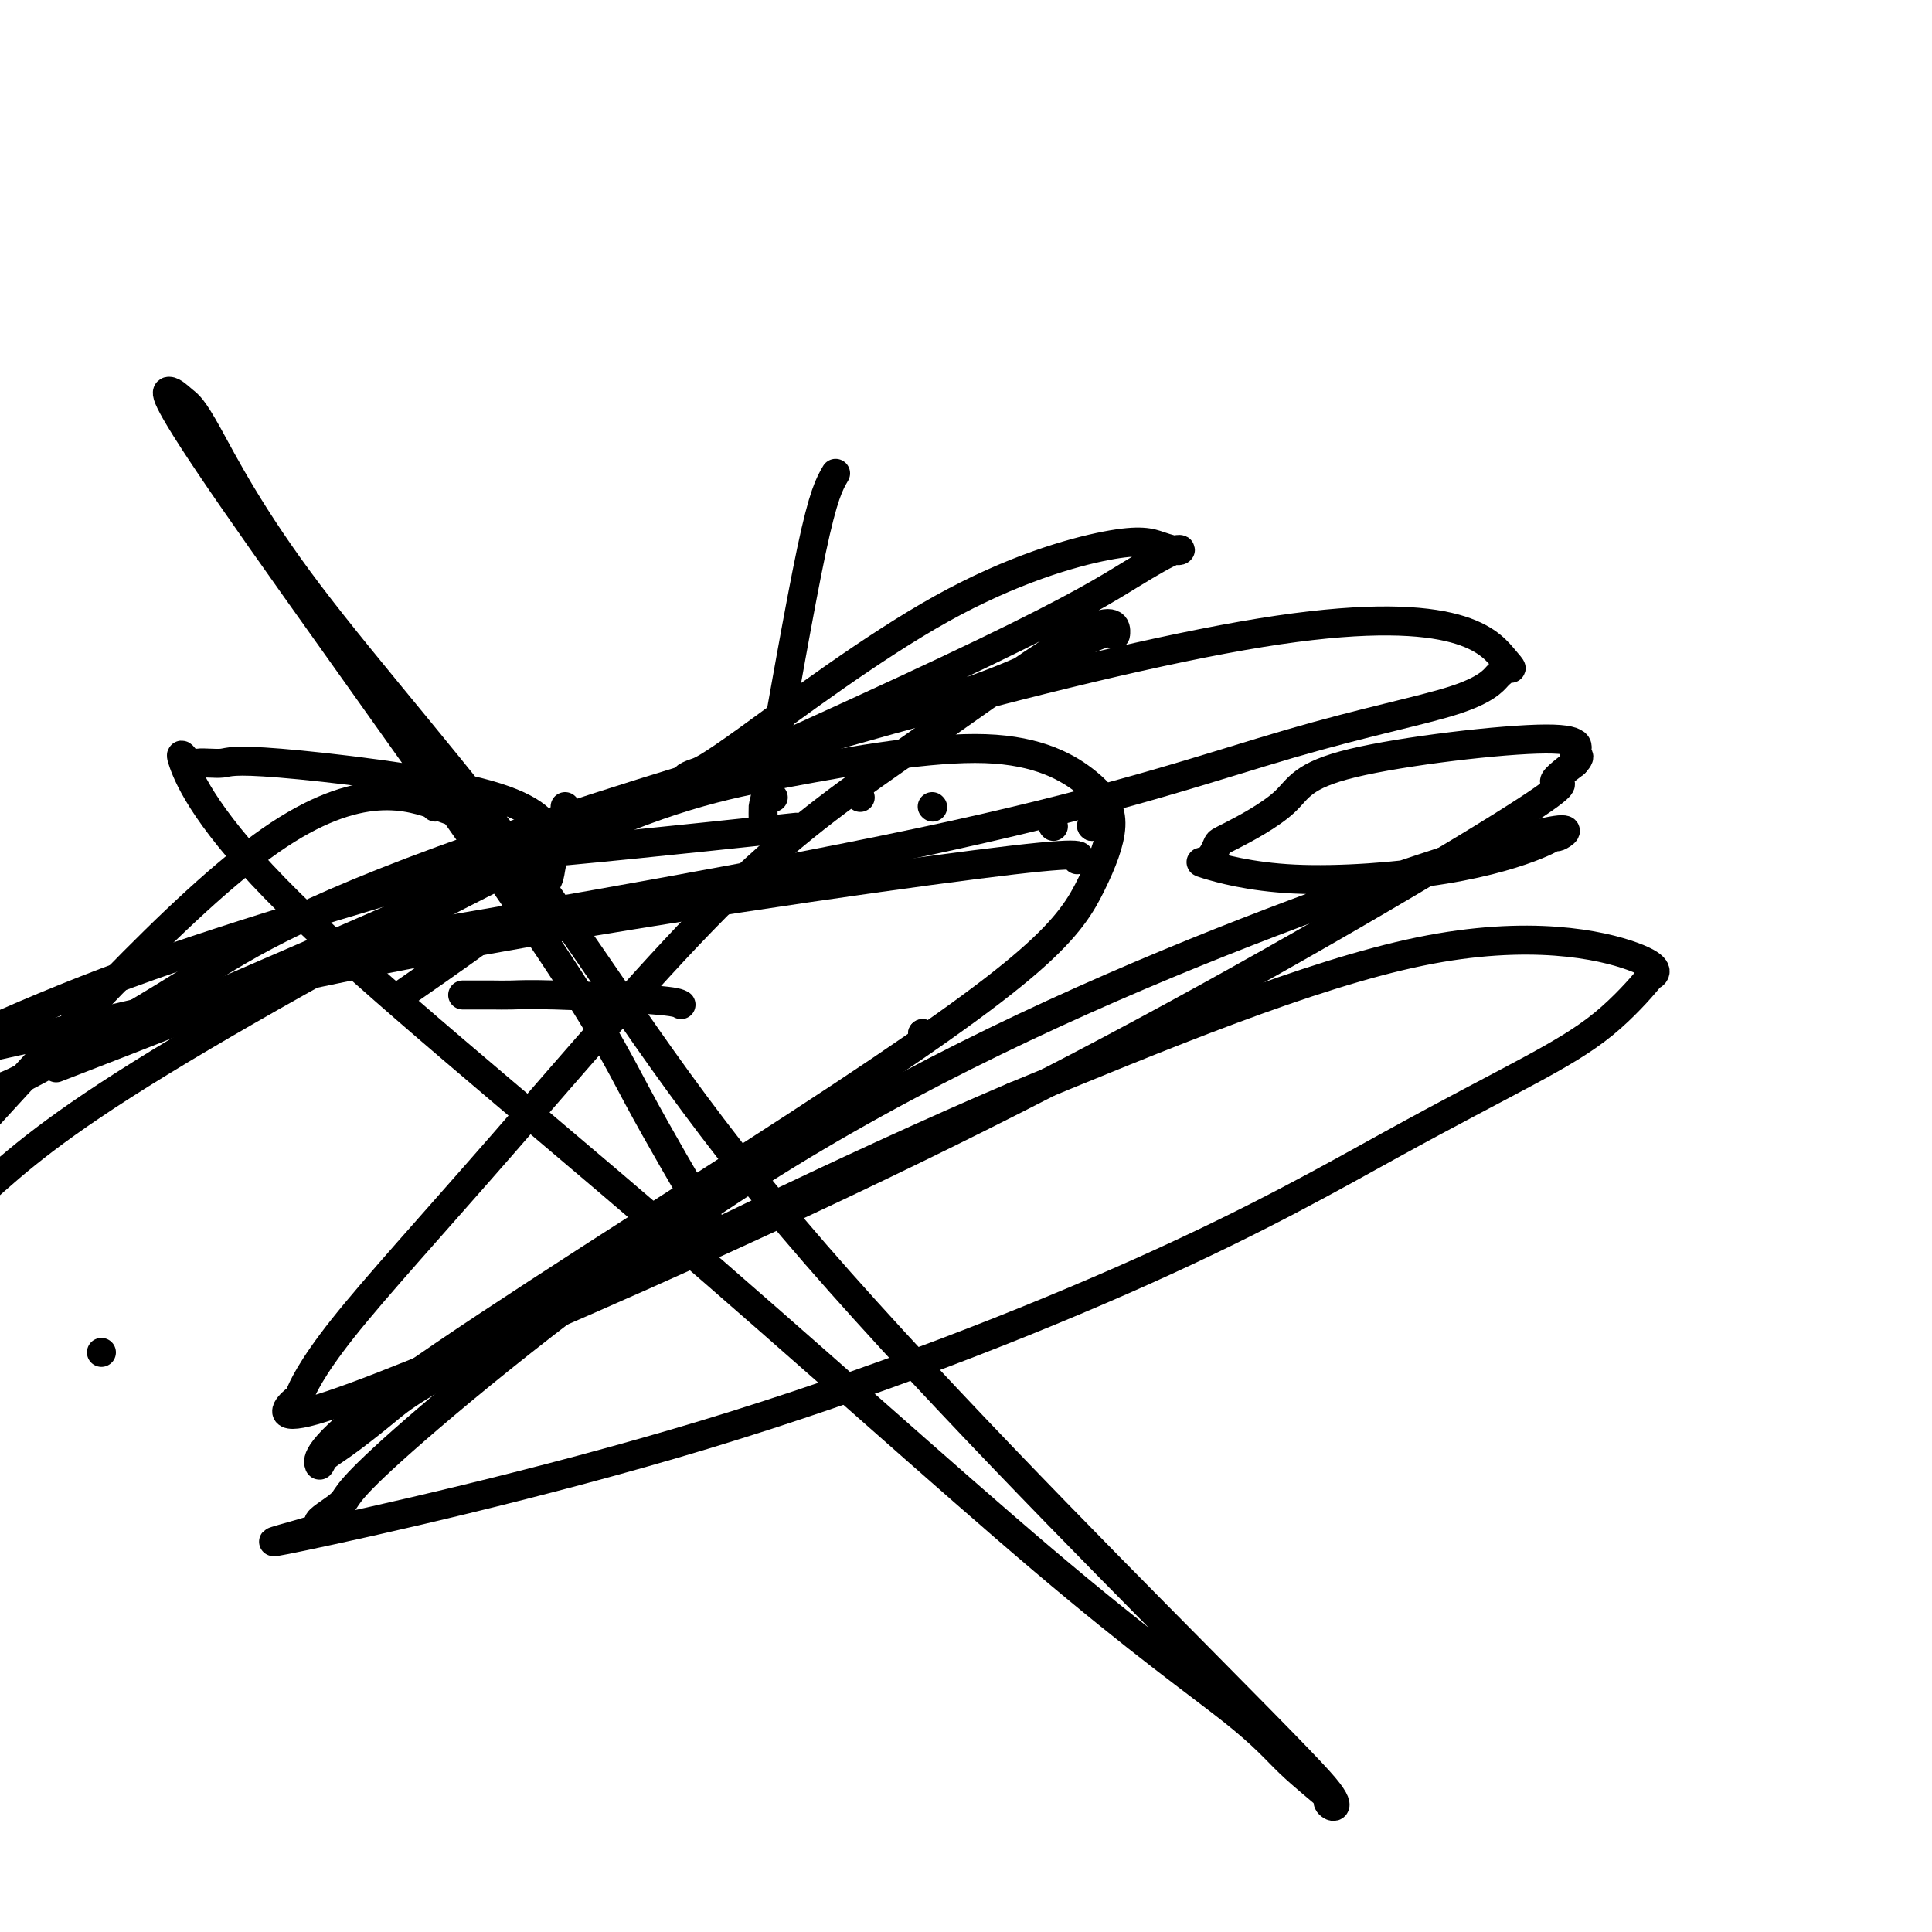
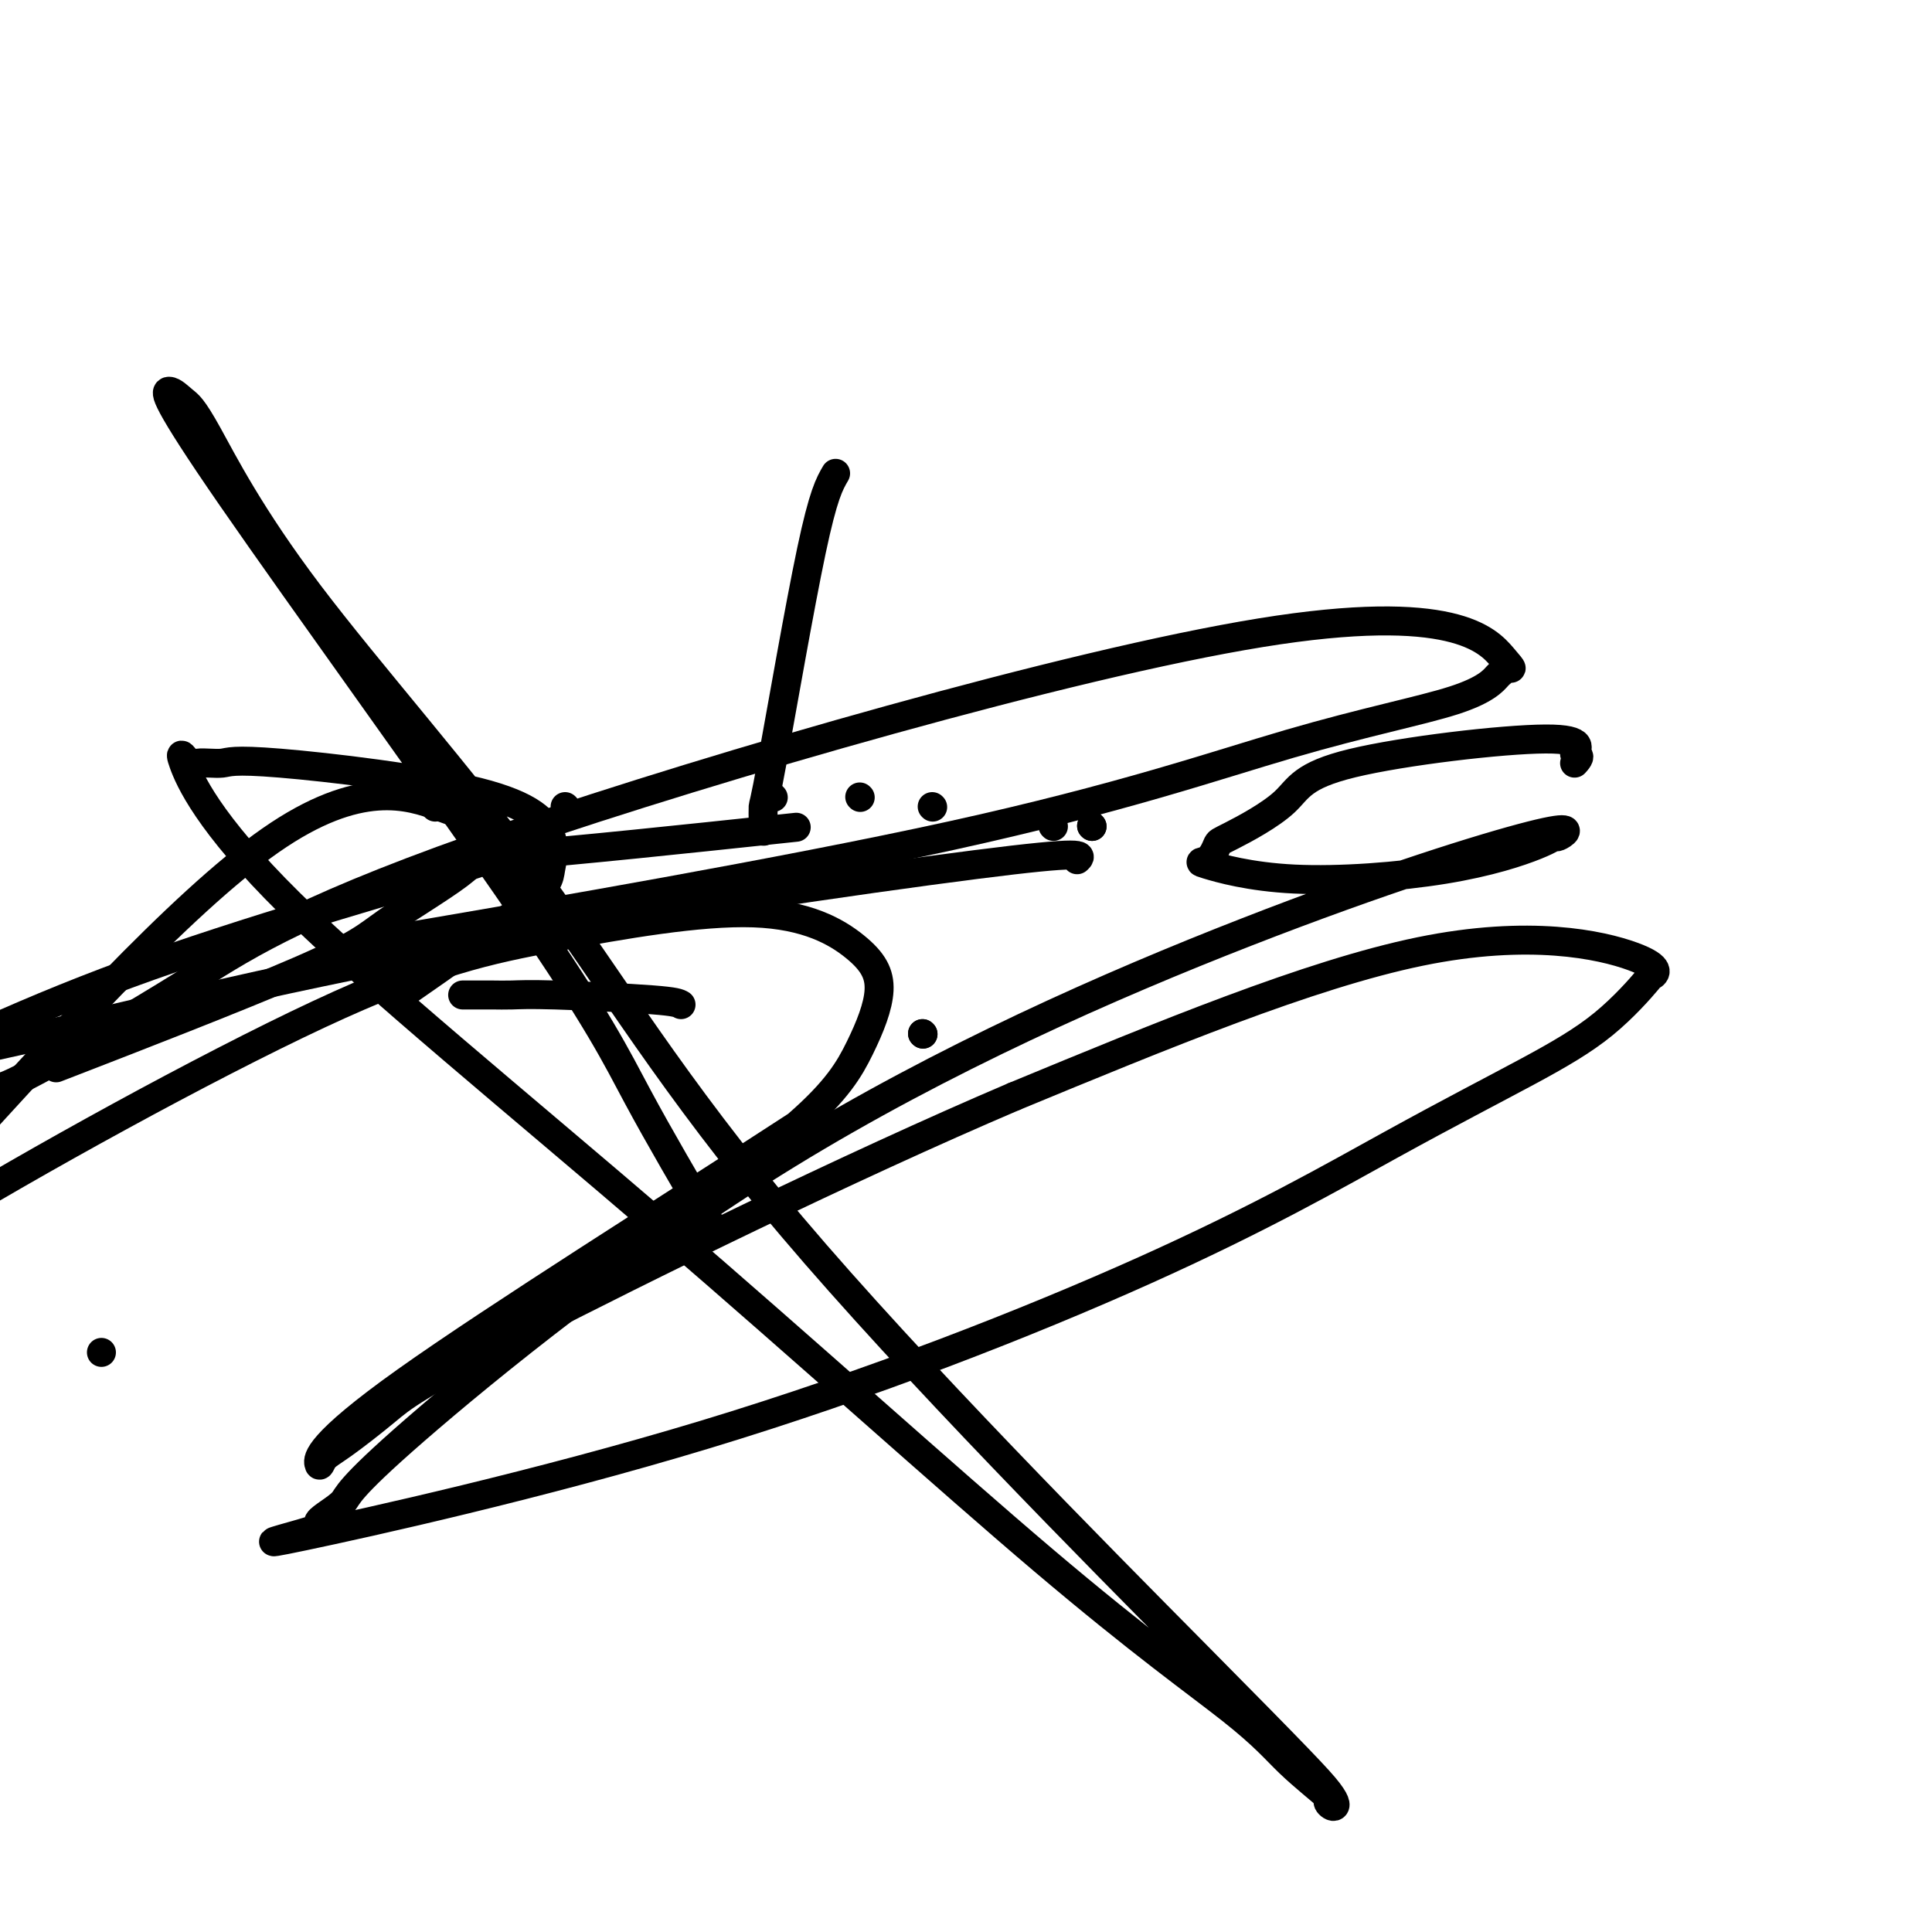
<svg xmlns="http://www.w3.org/2000/svg" viewBox="0 0 400 400" version="1.1">
  <g fill="none" stroke="#000000" stroke-width="6" stroke-linecap="round" stroke-linejoin="round">
    <path d="M90,167c0.000,0.000 0.100,0.100 0.1,0.1" />
    <path d="M117,167c0.000,0.000 0.100,0.100 0.1,0.1" />
    <path d="M160,165c0.000,0.000 0.100,0.100 0.1,0.1" />
    <path d="M178,165c0.000,0.000 0.100,0.100 0.1,0.1" />
    <path d="M193,167c0.000,0.000 0.100,0.100 0.1,0.1" />
    <path d="M218,171c0.000,0.000 0.100,0.100 0.1,0.1" />
    <path d="M226,171c0.000,0.000 0.100,0.100 0.1,0.1" />
    <path d="M226,171c0.000,0.000 0.100,0.100 0.1,0.1" />
    <path d="M191,214c0.000,0.000 0.100,0.100 0.1,0.1" />
    <path d="M191,214c0.000,0.000 0.100,0.100 0.1,0.1" />
    <path d="M141,208c-0.518,-0.309 -1.036,-0.619 -6,-1c-4.964,-0.381 -14.376,-0.834 -20,-1c-5.624,-0.166 -7.462,-0.044 -9,0c-1.538,0.044 -2.777,0.012 -4,0c-1.223,-0.012 -2.431,-0.003 -3,0c-0.569,0.003 -0.499,0.001 -1,0c-0.501,-0.001 -1.572,-0.000 -2,0c-0.428,0.000 -0.214,0.000 0,0" />
    <path d="M223,178c1.089,-0.976 2.179,-1.952 -21,1c-23.179,2.952 -70.625,9.833 -109,17c-38.375,7.167 -67.679,14.619 -87,19c-19.321,4.381 -28.661,5.690 -38,7" />
    <path d="M90,193c-10.251,1.751 -20.502,3.502 0,0c20.502,-3.502 71.756,-12.257 107,-20c35.244,-7.743 54.478,-14.473 70,-19c15.522,-4.527 27.331,-6.852 34,-9c6.669,-2.148 8.198,-4.118 9,-5c0.802,-0.882 0.877,-0.674 1,-1c0.123,-0.326 0.293,-1.185 1,-1c0.707,0.185 1.952,1.415 -1,-2c-2.952,-3.415 -10.100,-11.475 -50,-5c-39.900,6.475 -112.550,27.486 -155,42c-42.450,14.514 -54.698,22.530 -65,29c-10.302,6.470 -18.658,11.394 -25,15c-6.342,3.606 -10.669,5.894 -13,7c-2.331,1.106 -2.666,1.030 -3,1c-0.334,-0.030 -0.667,-0.015 -1,0" />
    <path d="M17,219c-4.662,1.805 -9.323,3.611 0,0c9.323,-3.611 32.631,-12.637 45,-18c12.369,-5.363 13.798,-7.063 18,-10c4.202,-2.937 11.176,-7.112 15,-10c3.824,-2.888 4.497,-4.489 5,-6c0.503,-1.511 0.836,-2.931 0,-4c-0.836,-1.069 -2.840,-1.788 -9,-4c-6.160,-2.212 -16.474,-5.918 -35,7c-18.526,12.918 -45.263,42.459 -72,72" />
    <path d="M21,280c0.000,0.000 0.000,0.000 0,0c0.000,0.000 0.000,0.000 0,0" />
    <path d="M173,98c-1.268,2.173 -2.536,4.347 -5,16c-2.464,11.653 -6.124,32.786 -8,43c-1.876,10.214 -1.967,9.508 -2,10c-0.033,0.492 -0.009,2.184 0,3c0.009,0.816 0.002,0.758 0,1c-0.002,0.242 -0.001,0.783 0,1c0.001,0.217 0.000,0.108 0,0" />
    <path d="M158,172c0.000,0.000 0.100,0.100 0.1,0.1" />
    <path d="M158,172c0.000,0.000 0.000,0.000 0,0c0.000,0.000 0.000,0.000 0,0" />
    <path d="M158,172c5.938,-0.630 11.876,-1.260 0,0c-11.876,1.260 -41.565,4.410 -51,5c-9.435,0.590 1.383,-1.380 -9,2c-10.383,3.380 -41.967,12.108 -67,21c-25.033,8.892 -43.517,17.946 -62,27" />
-     <path d="M24,215c-7.974,3.435 -15.948,6.871 0,0c15.948,-6.871 55.817,-24.047 92,-40c36.183,-15.953 68.680,-30.683 88,-40c19.320,-9.317 25.465,-13.221 30,-16c4.535,-2.779 7.462,-4.434 9,-5c1.538,-0.566 1.689,-0.044 1,0c-0.689,0.044 -2.218,-0.392 -4,-1c-1.782,-0.608 -3.817,-1.389 -11,0c-7.183,1.389 -19.514,4.947 -34,13c-14.486,8.053 -31.129,20.600 -40,27c-8.871,6.400 -9.972,6.654 -11,7c-1.028,0.346 -1.984,0.784 -2,1c-0.016,0.216 0.907,0.209 -1,1c-1.907,0.791 -6.644,2.379 1,0c7.644,-2.379 27.670,-8.724 41,-13c13.330,-4.276 19.964,-6.484 26,-9c6.036,-2.516 11.473,-5.339 15,-7c3.527,-1.661 5.144,-2.159 6,-2c0.856,0.159 0.950,0.977 1,0c0.050,-0.977 0.055,-3.747 -7,0c-7.055,3.747 -21.170,14.012 -34,23c-12.830,8.988 -24.374,16.700 -39,31c-14.626,14.300 -32.333,35.187 -47,52c-14.667,16.813 -26.295,29.550 -33,38c-6.705,8.450 -8.486,12.613 -9,14c-0.514,1.387 0.241,-0.002 -1,1c-1.241,1.002 -4.477,4.394 4,2c8.477,-2.394 28.666,-10.575 57,-23c28.334,-12.425 64.811,-29.093 101,-48c36.189,-18.907 72.089,-40.052 88,-50c15.911,-9.948 11.832,-8.699 11,-9c-0.832,-0.301 1.584,-2.150 4,-4" />
    <path d="M326,158c2.083,-2.228 -0.209,-1.297 0,-2c0.209,-0.703 2.919,-3.039 -6,-3c-8.919,0.039 -29.466,2.452 -40,5c-10.534,2.548 -11.054,5.229 -14,8c-2.946,2.771 -8.317,5.630 -11,7c-2.683,1.370 -2.677,1.250 -3,2c-0.323,0.750 -0.973,2.370 -2,3c-1.027,0.630 -2.429,0.269 0,1c2.429,0.731 8.689,2.553 18,3c9.311,0.447 21.674,-0.480 31,-2c9.326,-1.520 15.614,-3.632 19,-5c3.386,-1.368 3.871,-1.993 4,-2c0.129,-0.007 -0.096,0.602 1,0c1.096,-0.602 3.515,-2.417 -6,0c-9.515,2.417 -30.963,9.064 -59,20c-28.037,10.936 -62.661,26.159 -95,46c-32.339,19.841 -62.392,44.301 -77,57c-14.608,12.699 -13.772,13.639 -15,15c-1.228,1.361 -4.520,3.143 -5,4c-0.480,0.857 1.852,0.788 -2,2c-3.852,1.212 -13.888,3.706 -1,1c12.888,-2.706 48.701,-10.613 83,-21c34.299,-10.387 67.083,-23.254 91,-34c23.917,-10.746 38.966,-19.371 51,-26c12.034,-6.629 21.054,-11.263 28,-15c6.946,-3.737 11.817,-6.579 16,-10c4.183,-3.421 7.679,-7.422 9,-9c1.321,-1.578 0.467,-0.732 1,-1c0.533,-0.268 2.451,-1.649 -4,-4c-6.451,-2.351 -21.272,-5.672 -44,-1c-22.728,4.672 -53.364,17.336 -84,30" />
-     <path d="M210,227c-34.241,14.585 -77.844,36.046 -101,48c-23.156,11.954 -25.867,14.400 -29,17c-3.133,2.600 -6.689,5.355 -9,7c-2.311,1.645 -3.377,2.179 -4,3c-0.623,0.821 -0.804,1.930 -1,1c-0.196,-0.930 -0.407,-3.898 18,-17c18.407,-13.102 55.433,-36.338 81,-53c25.567,-16.662 39.674,-26.750 48,-34c8.326,-7.250 10.871,-11.663 13,-16c2.129,-4.337 3.841,-8.598 4,-12c0.159,-3.402 -1.237,-5.946 -5,-9c-3.763,-3.054 -9.895,-6.617 -21,-7c-11.105,-0.383 -27.183,2.413 -41,5c-13.817,2.587 -25.374,4.966 -49,16c-23.626,11.034 -59.322,30.724 -81,44c-21.678,13.276 -29.339,20.138 -37,27" />
+     <path d="M210,227c-34.241,14.585 -77.844,36.046 -101,48c-23.156,11.954 -25.867,14.400 -29,17c-3.133,2.600 -6.689,5.355 -9,7c-2.311,1.645 -3.377,2.179 -4,3c-0.623,0.821 -0.804,1.930 -1,1c-0.196,-0.930 -0.407,-3.898 18,-17c18.407,-13.102 55.433,-36.338 81,-53c8.326,-7.250 10.871,-11.663 13,-16c2.129,-4.337 3.841,-8.598 4,-12c0.159,-3.402 -1.237,-5.946 -5,-9c-3.763,-3.054 -9.895,-6.617 -21,-7c-11.105,-0.383 -27.183,2.413 -41,5c-13.817,2.587 -25.374,4.966 -49,16c-23.626,11.034 -59.322,30.724 -81,44c-21.678,13.276 -29.339,20.138 -37,27" />
    <path d="M86,204c-2.320,1.610 -4.640,3.220 0,0c4.640,-3.220 16.239,-11.270 22,-16c5.761,-4.730 5.684,-6.139 6,-8c0.316,-1.861 1.023,-4.174 0,-7c-1.023,-2.826 -3.778,-6.165 -15,-9c-11.222,-2.835 -30.912,-5.168 -41,-6c-10.088,-0.832 -10.574,-0.165 -12,0c-1.426,0.165 -3.792,-0.173 -5,0c-1.208,0.173 -1.258,0.859 -2,0c-0.742,-0.859 -2.174,-3.261 -1,0c1.174,3.261 4.956,12.186 22,29c17.044,16.814 47.350,41.518 77,67c29.650,25.482 58.644,51.741 79,69c20.356,17.259 32.074,25.519 39,31c6.926,5.481 9.061,8.184 12,11c2.939,2.816 6.682,5.746 8,7c1.318,1.254 0.210,0.832 0,1c-0.210,0.168 0.478,0.927 1,1c0.522,0.073 0.878,-0.539 -1,-3c-1.878,-2.461 -5.990,-6.771 -27,-28c-21.010,-21.229 -58.916,-59.378 -84,-89c-25.084,-29.622 -37.344,-50.717 -53,-72c-15.656,-21.283 -34.709,-42.754 -47,-59c-12.291,-16.246 -17.821,-27.265 -21,-33c-3.179,-5.735 -4.007,-6.184 -5,-7c-0.993,-0.816 -2.150,-1.998 -3,-2c-0.850,-0.002 -1.393,1.175 13,22c14.393,20.825 43.721,61.299 60,85c16.279,23.701 19.508,30.629 24,39c4.492,8.371 10.246,18.186 16,28" />
  </g>
</svg>